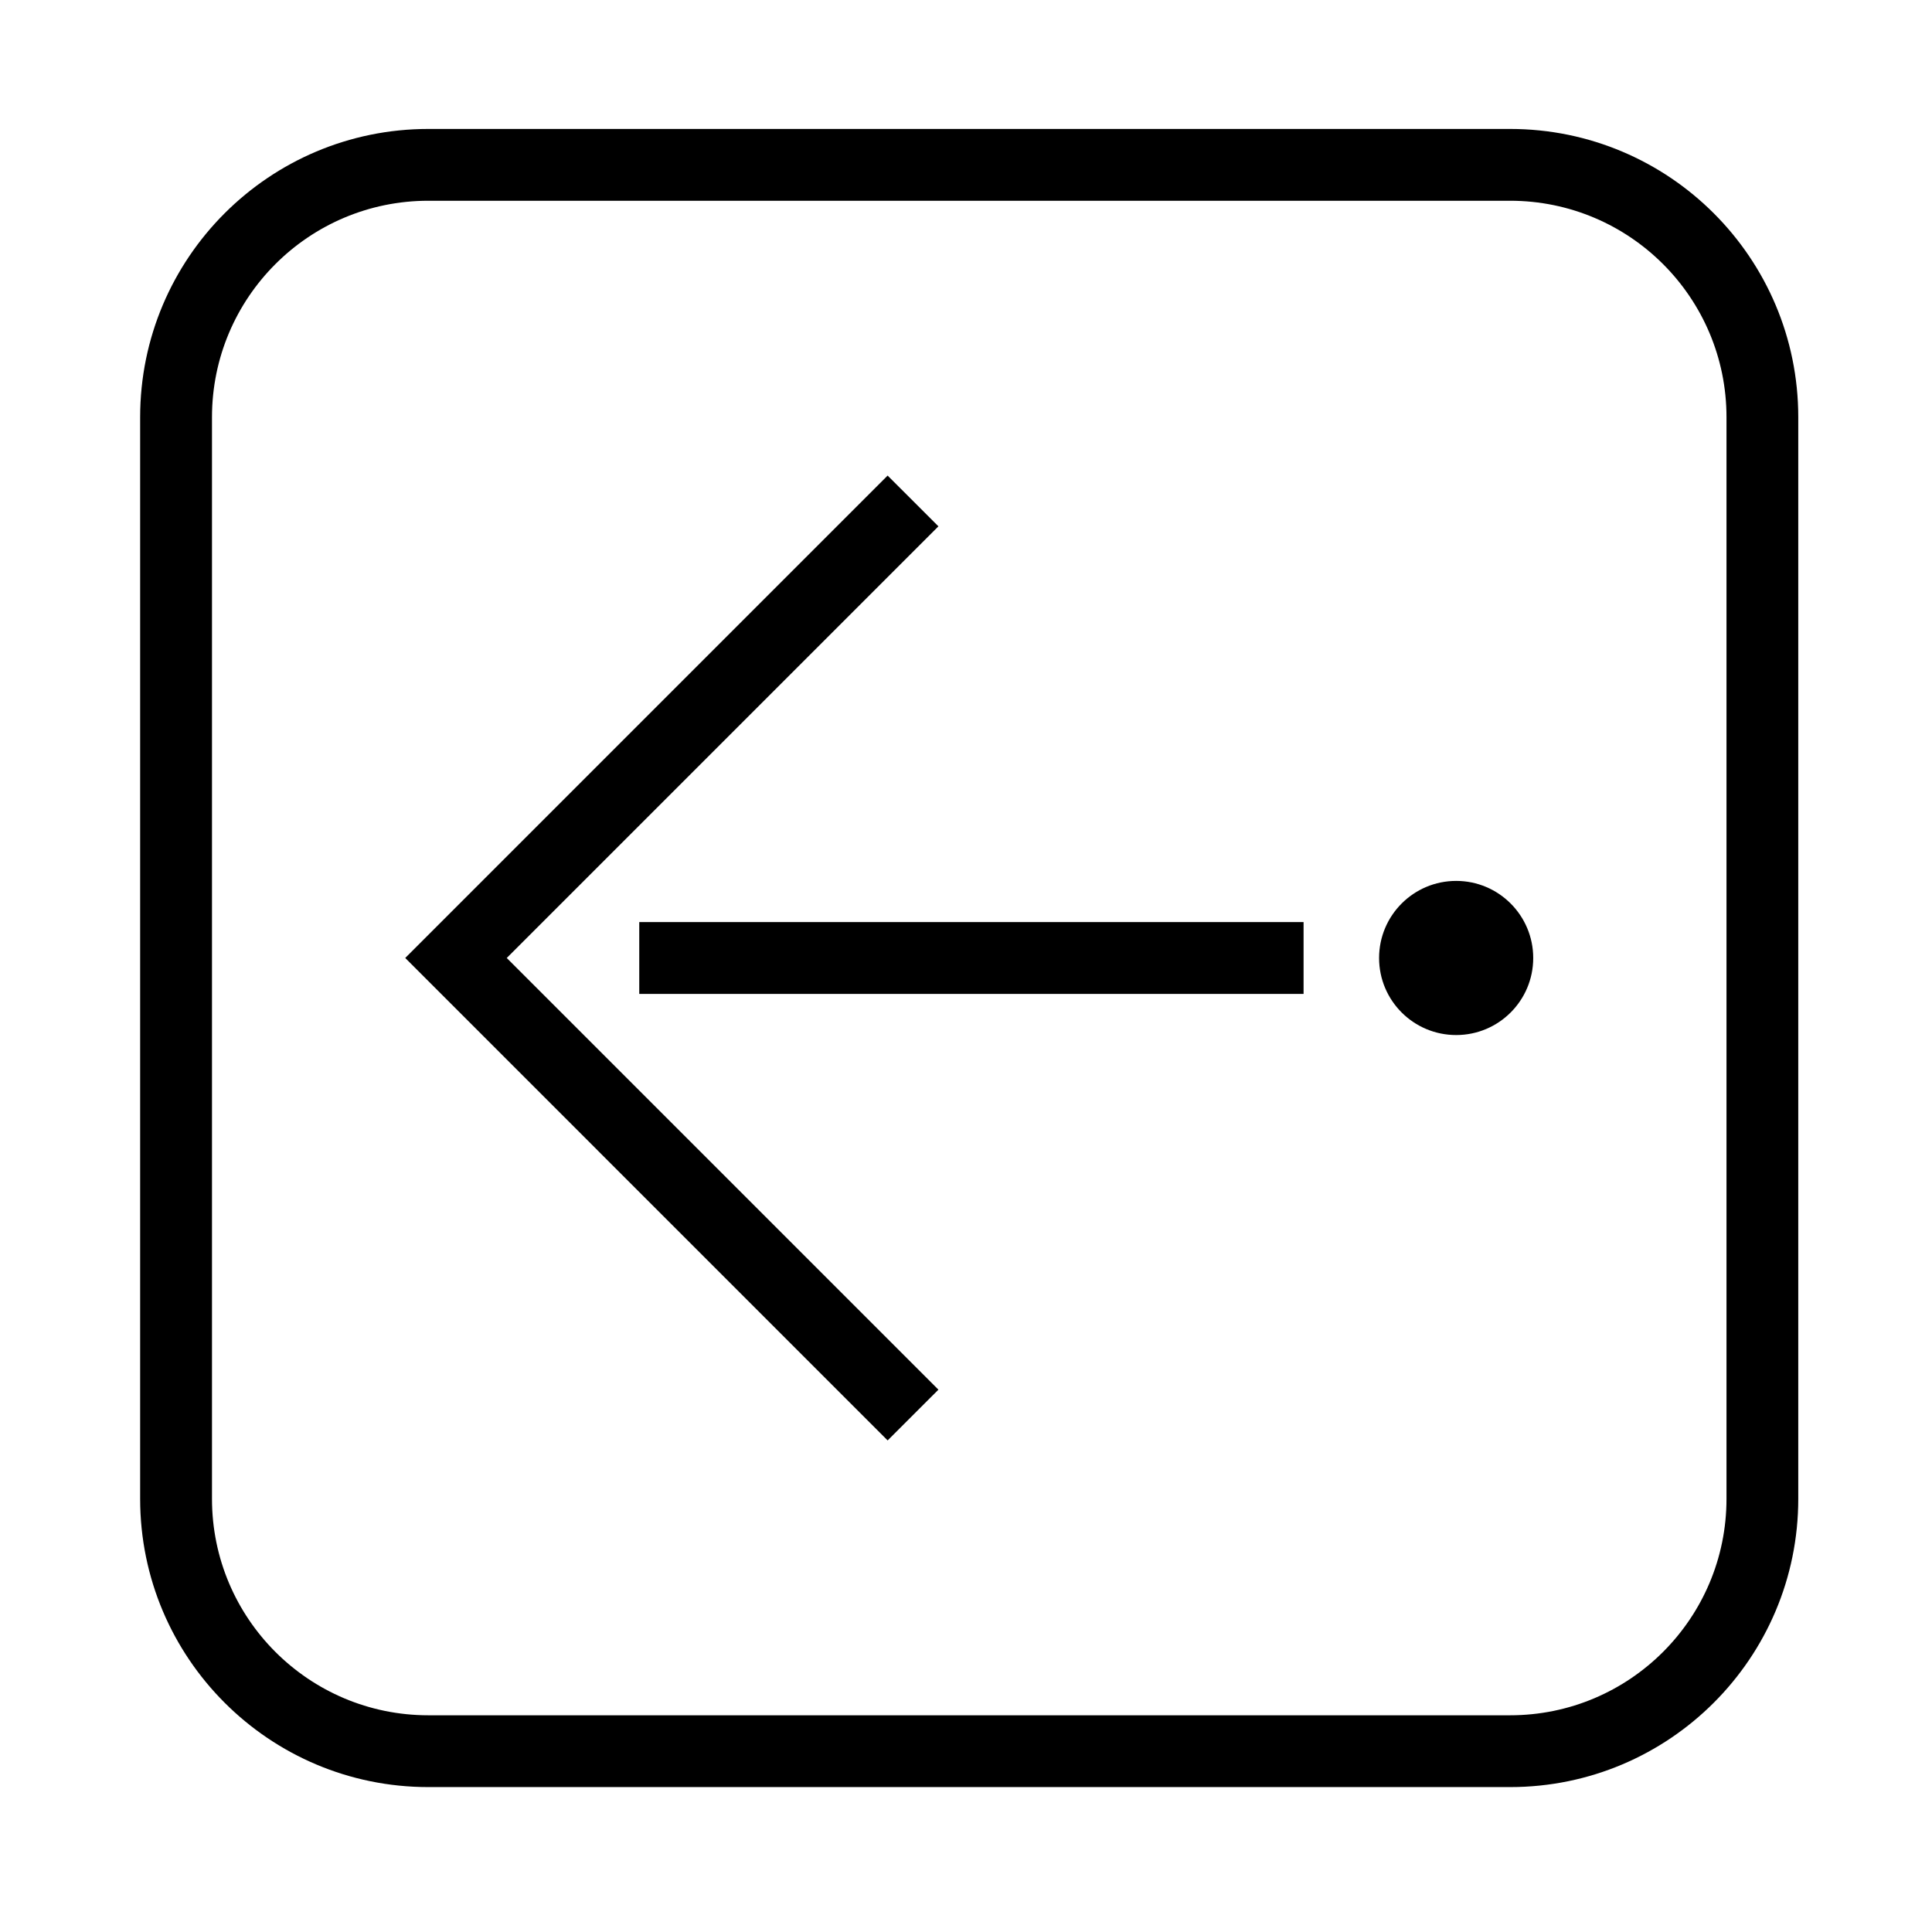
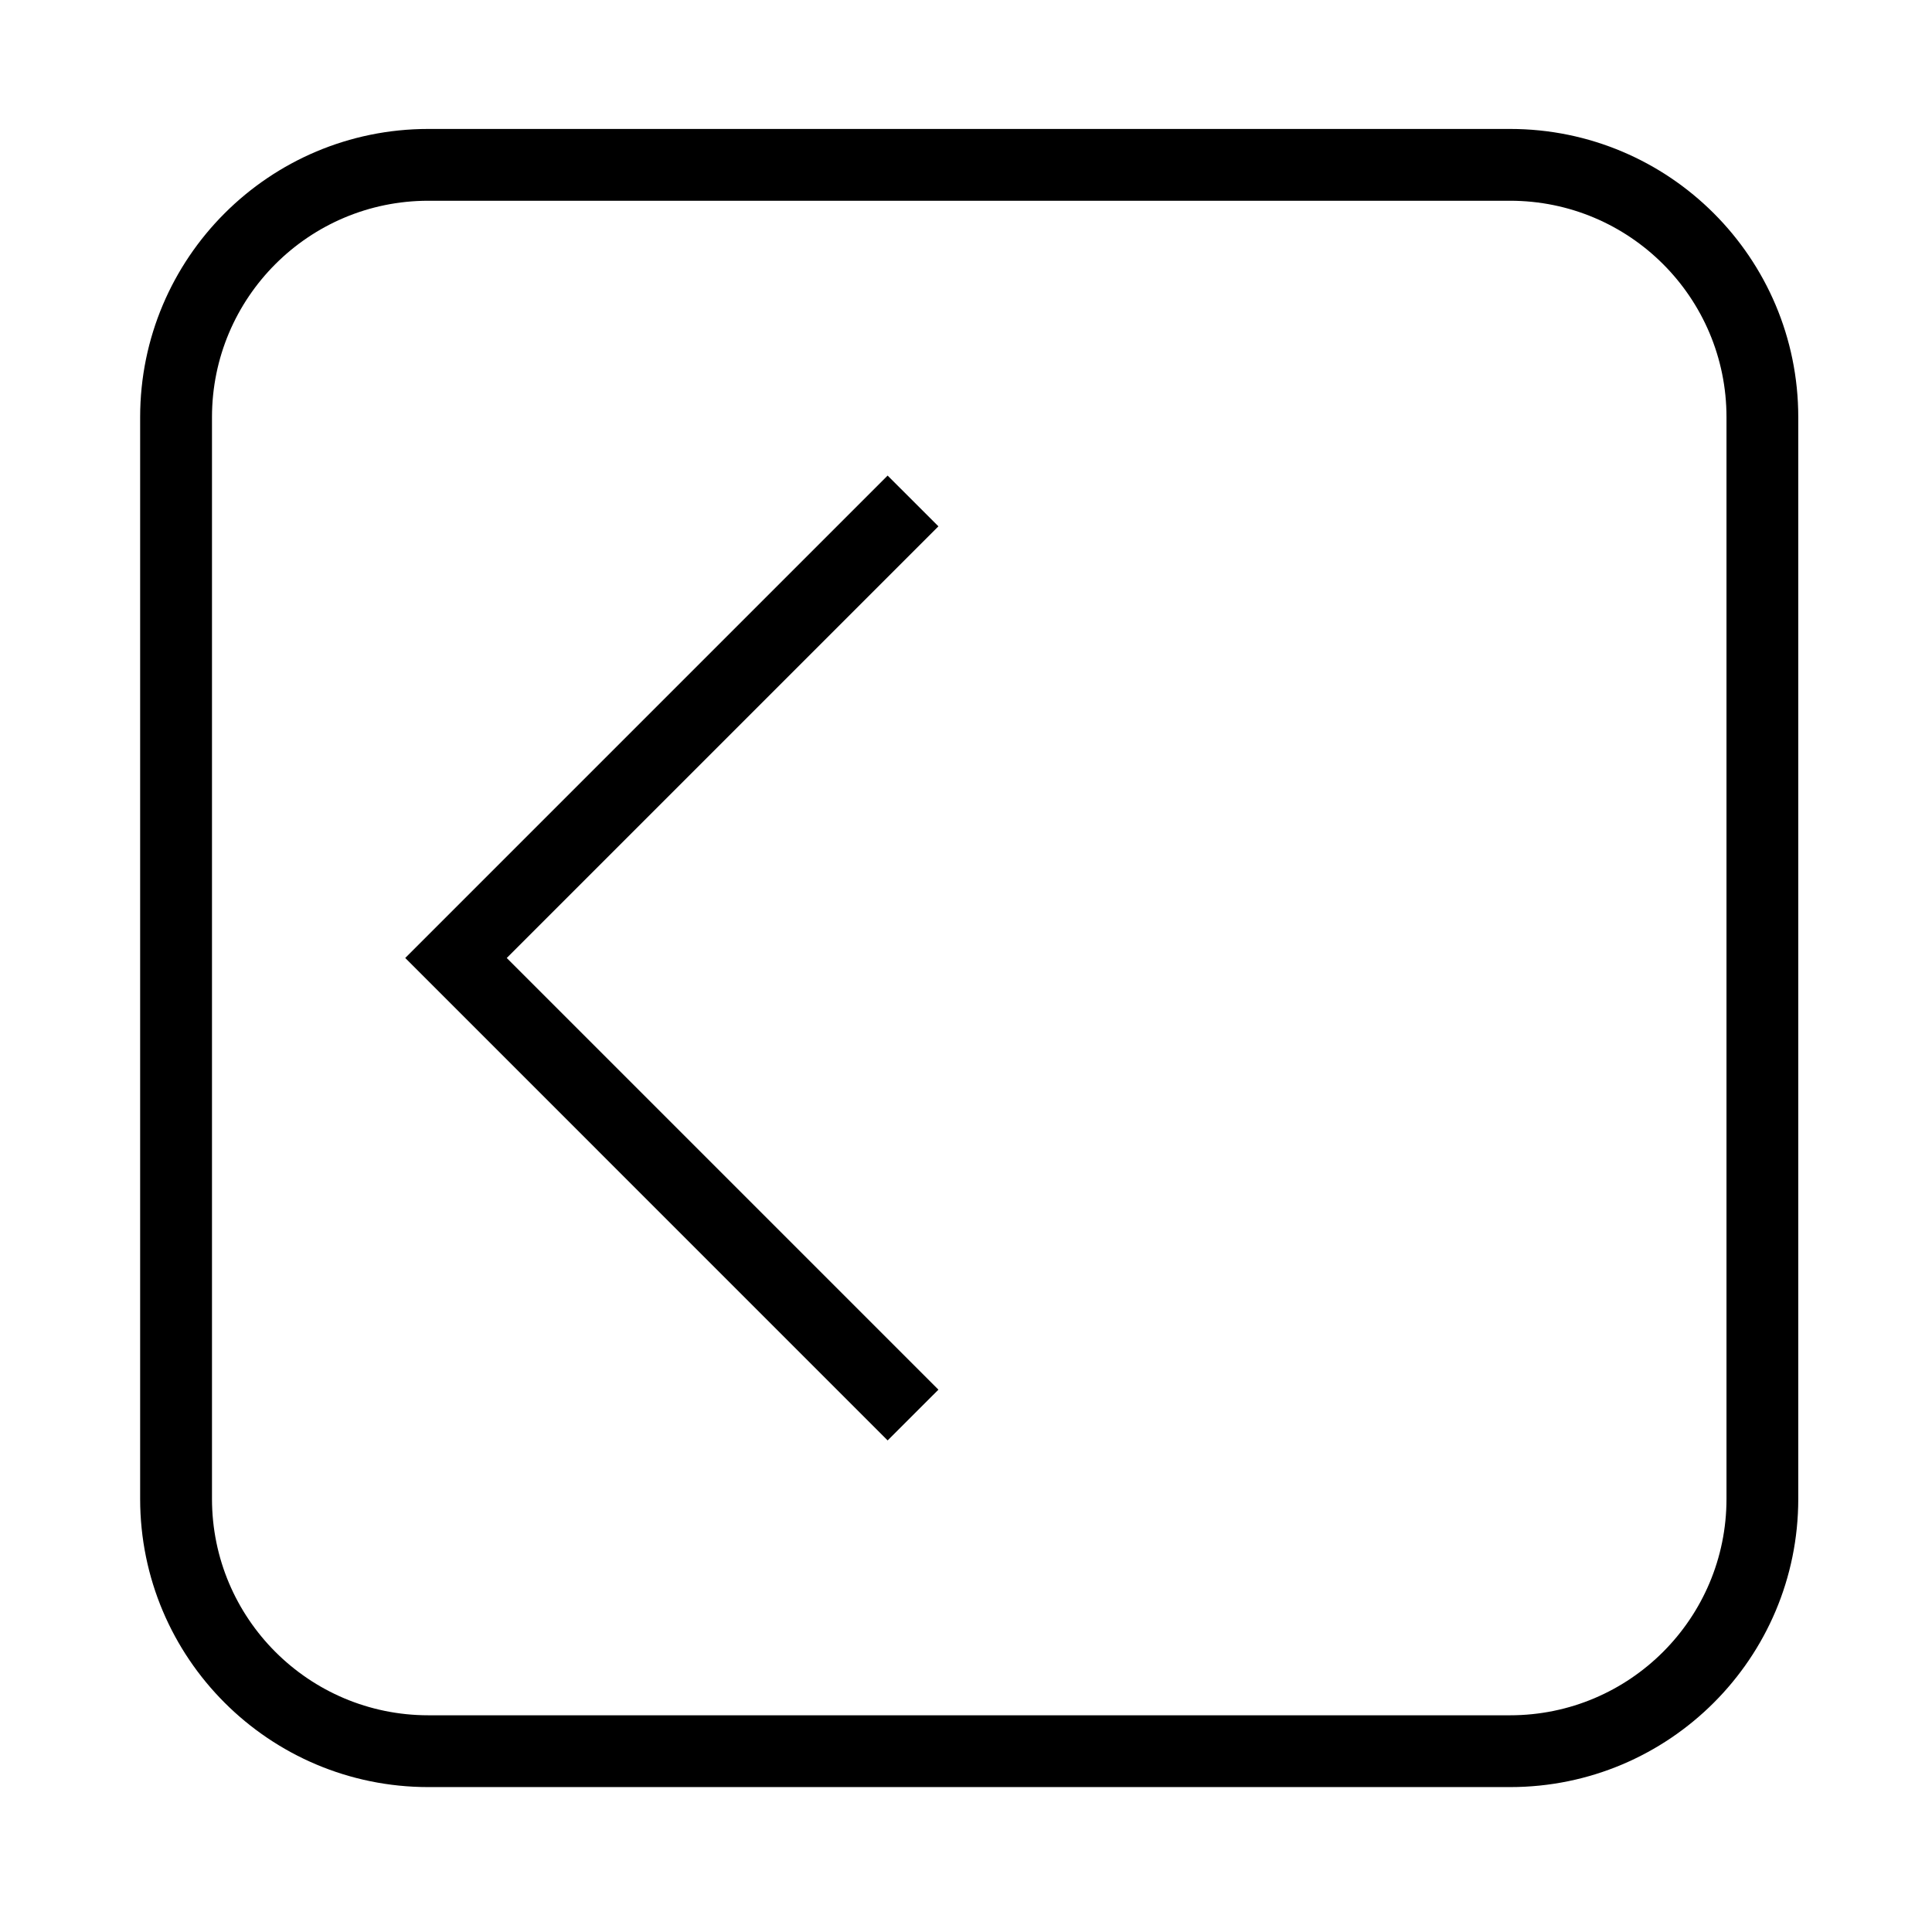
<svg xmlns="http://www.w3.org/2000/svg" fill="#000000" width="800px" height="800px" version="1.1" viewBox="144 144 512 512">
  <g>
    <path d="m379.23 525.73 13.461-13.453-114.4-114.4 114.4-114.39-13.461-13.453-127.84 127.84 127.84 127.85" />
-     <path d="m313.41 388.36h176.05v19.039h-176.05z" />
-     <path d="m550.32 397.88c0-11.273-9.141-20.43-20.418-20.43-11.281 0-20.43 9.148-20.43 20.43 0 11.285 9.148 20.418 20.43 20.418 11.277 0 20.418-9.133 20.418-20.418z" />
    <path d="m181.14 541.21v-286.65c0-42.195 34.203-76.387 76.379-76.387h286.66c42.184 0 76.379 34.195 76.379 76.387v286.65c0 42.184-34.195 76.387-76.379 76.387h-286.66c-42.172 0-76.379-34.203-76.379-76.387zm76.379 57.359h286.66c31.676 0 57.359-25.684 57.359-57.359v-286.65c0-31.684-25.684-57.359-57.359-57.359h-286.66c-31.664 0-57.34 25.676-57.34 57.359v286.65c0 31.672 25.676 57.359 57.34 57.359z" />
  </g>
</svg>